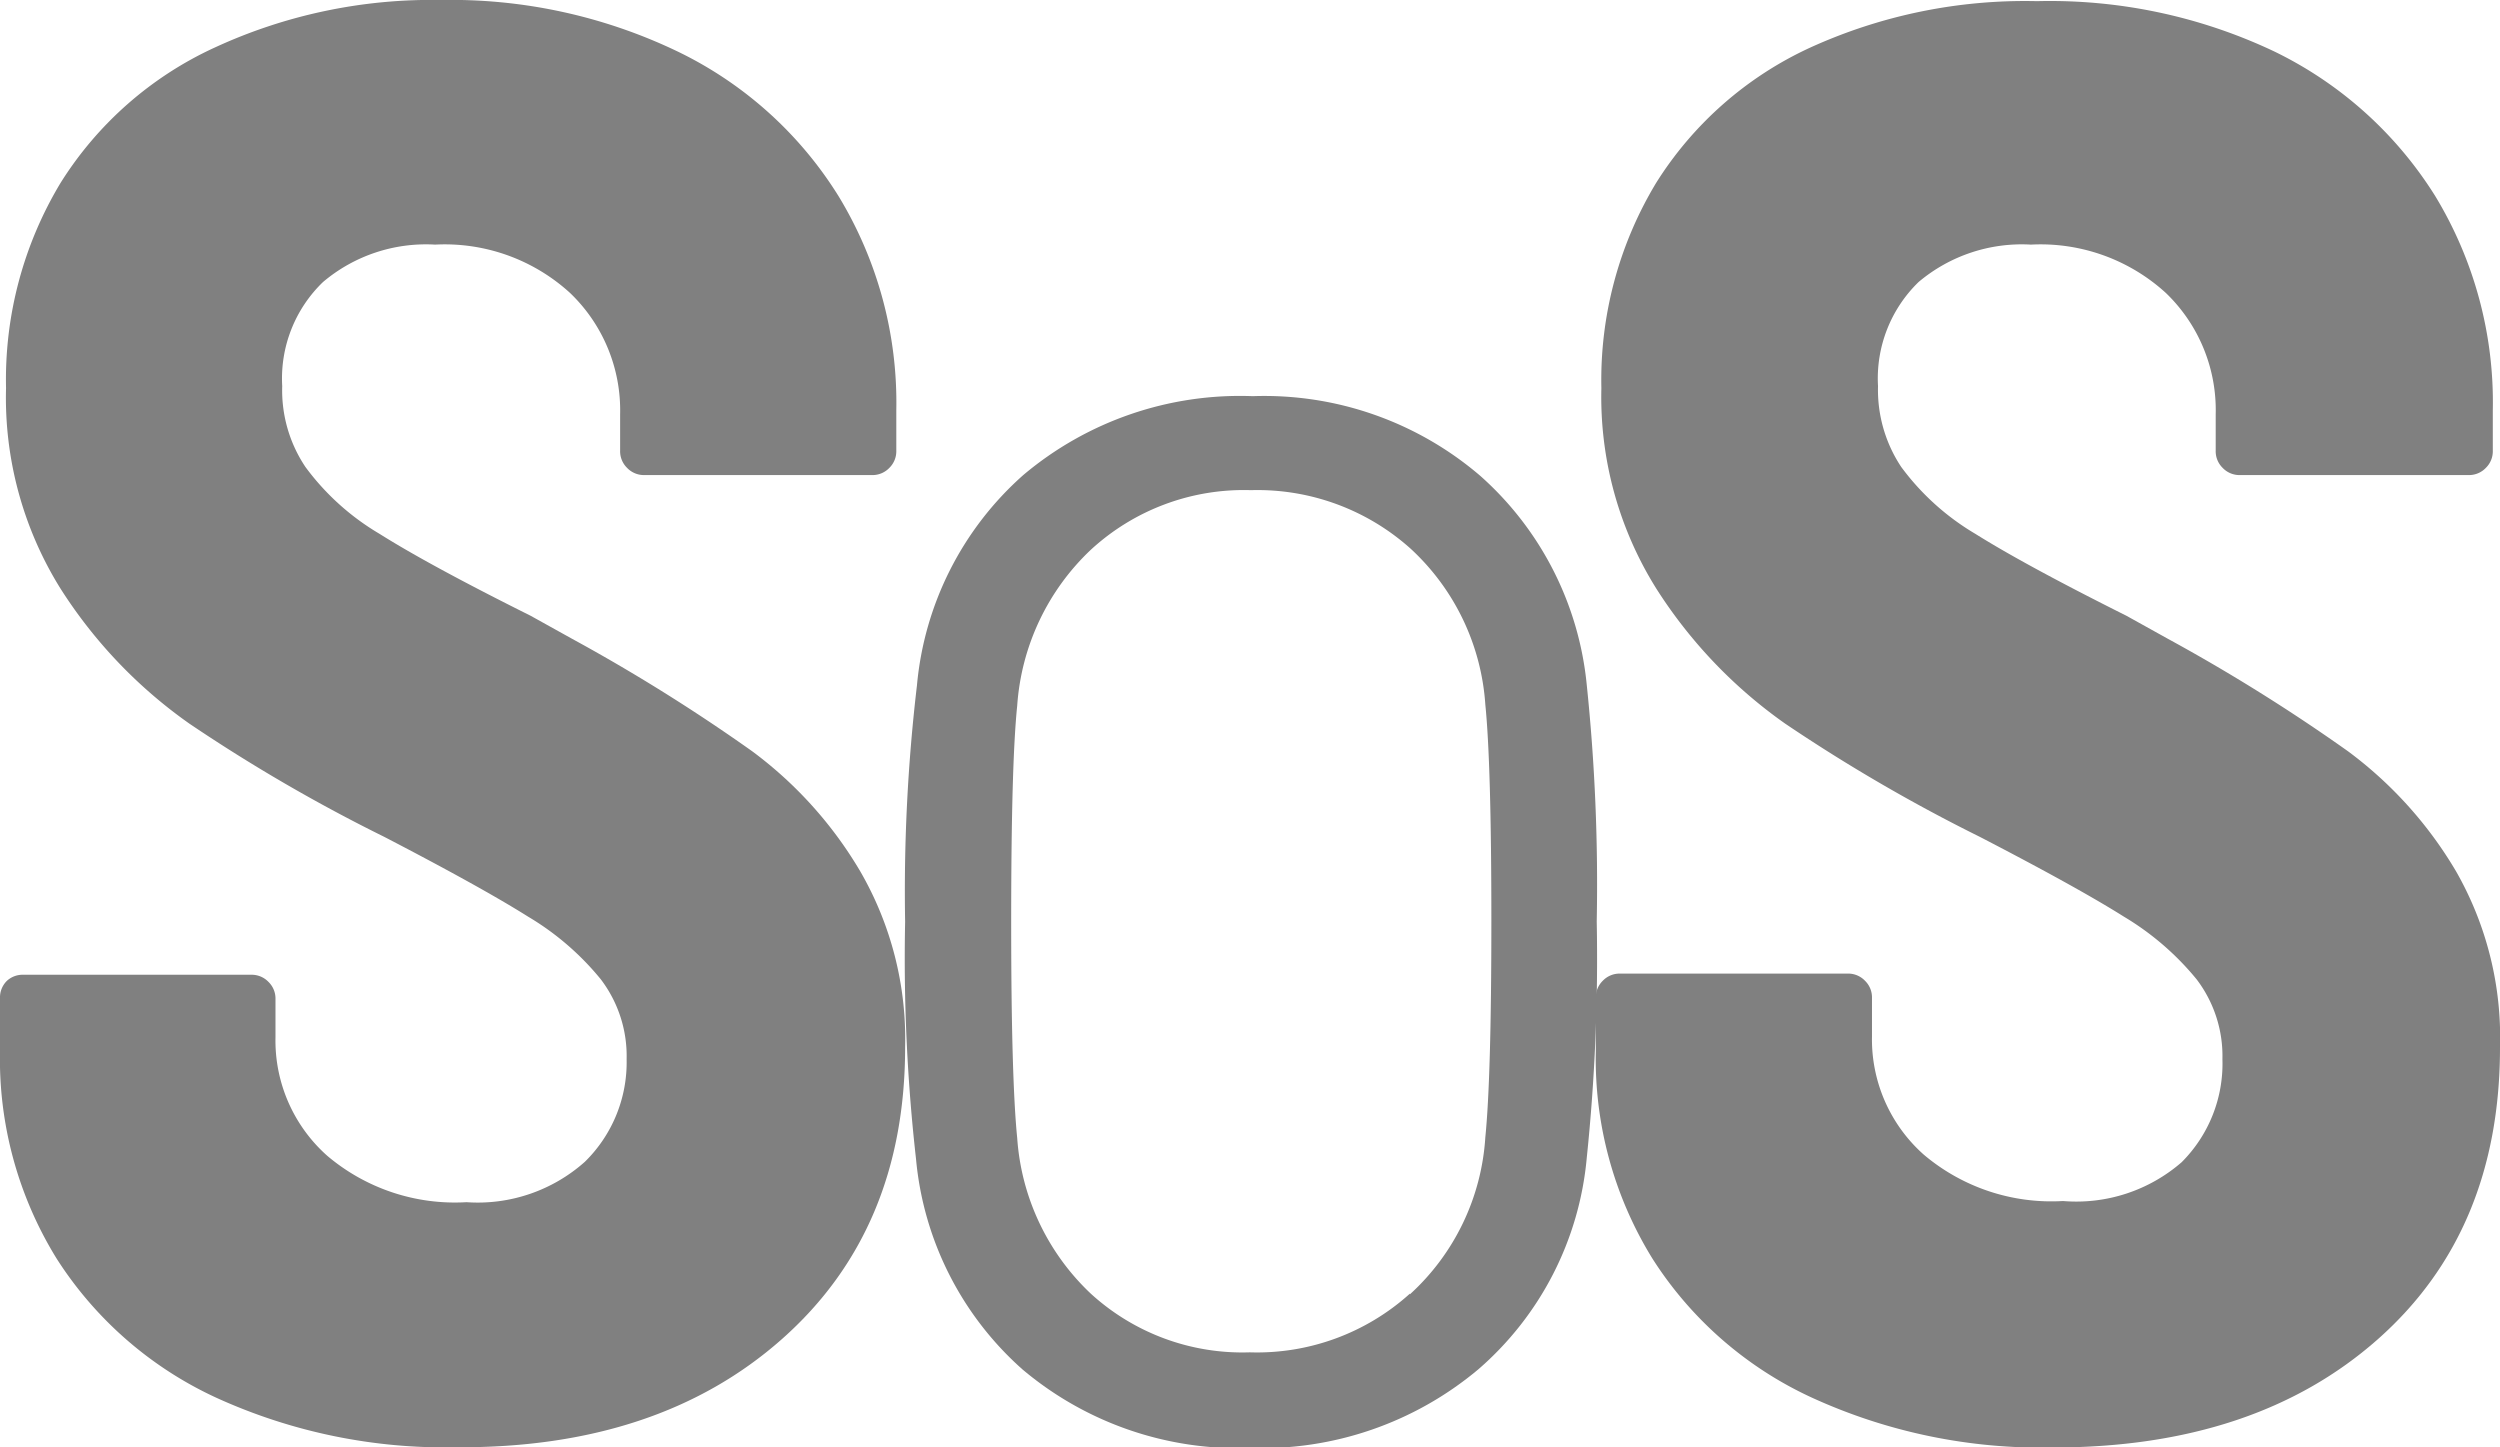
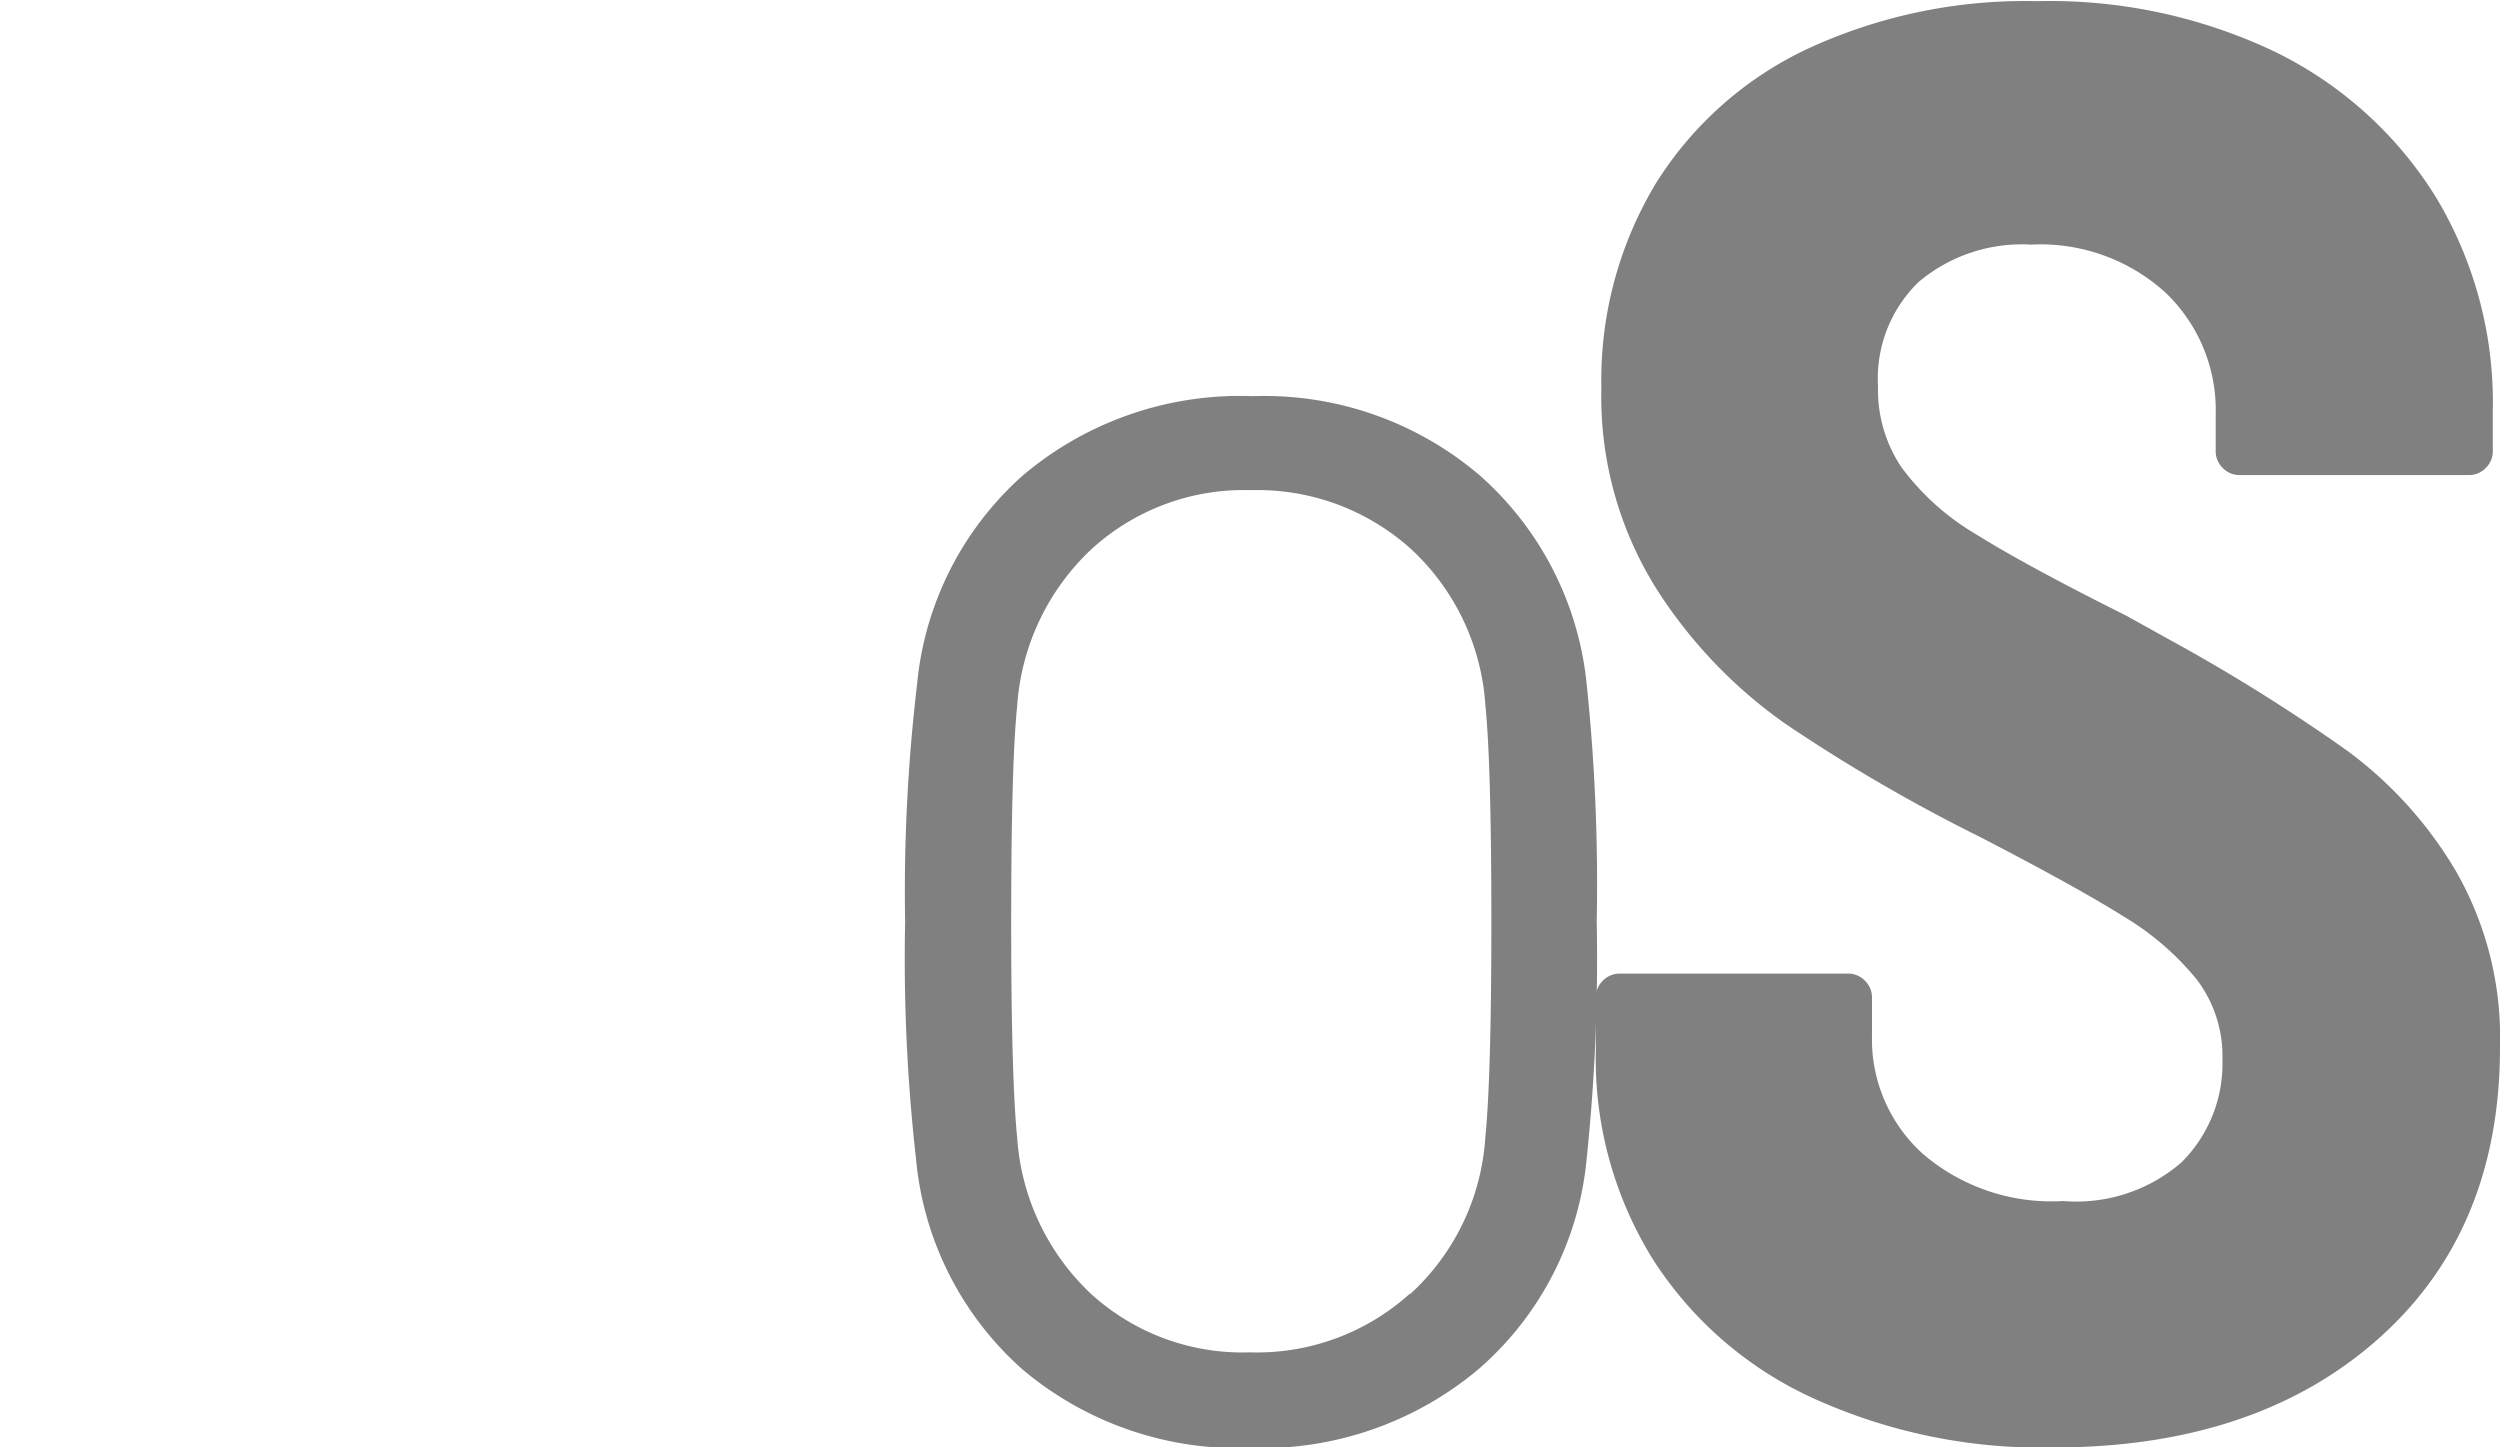
<svg xmlns="http://www.w3.org/2000/svg" width="107.72" height="62.36" viewBox="0 0 107.72 62.36">
  <defs>
    <style>
      .cls-1 {
        fill: gray;
      }
    </style>
  </defs>
  <title>Risorsa 15</title>
  <g id="Livello_2" data-name="Livello 2">
    <g id="Livello_1-2" data-name="Livello 1">
      <g>
-         <path class="cls-1" d="M9.33,60.23a16.2,16.2,0,0,1-6.89-6A16.37,16.37,0,0,1,0,45.29V43a1,1,0,0,1,.3-.74A1,1,0,0,1,1,42h9.84a1,1,0,0,1,.73.31,1,1,0,0,1,.3.74v1.65a6.64,6.64,0,0,0,2.23,5.1,8.51,8.51,0,0,0,6,2,6.94,6.94,0,0,0,5.1-1.74A6,6,0,0,0,27,45.64a5.46,5.46,0,0,0-1.11-3.44,11.83,11.83,0,0,0-3.13-2.7q-2-1.26-6.2-3.44a71.93,71.93,0,0,1-8.4-4.88,20.67,20.67,0,0,1-5.56-5.83A15.55,15.55,0,0,1,.26,16.72,16.42,16.42,0,0,1,2.61,7.88,15.43,15.43,0,0,1,9.25,2.05,22.28,22.28,0,0,1,19,0,22.56,22.56,0,0,1,29.2,2.22a16.71,16.71,0,0,1,6.93,6.23,17.12,17.12,0,0,1,2.49,9.23v1.74a1,1,0,0,1-.3.74,1,1,0,0,1-.73.31H27.74a1,1,0,0,1-.72-.31,1,1,0,0,1-.3-.74V17.86a7,7,0,0,0-2.15-5.23,8,8,0,0,0-5.82-2.09,6.87,6.87,0,0,0-4.83,1.61,5.77,5.77,0,0,0-1.76,4.49,5.93,5.93,0,0,0,1,3.48A10.72,10.72,0,0,0,16.35,23q2.14,1.35,6.51,3.53l1.8,1a77.85,77.85,0,0,1,7.75,4.84,17.49,17.49,0,0,1,4.66,5.18A14.43,14.43,0,0,1,39,45.12Q39,53,33.69,57.7t-14,4.66A23.75,23.75,0,0,1,9.33,60.23Z" />
        <path class="cls-1" d="M78.09,60.23a16.14,16.14,0,0,1-6.89-6,16.37,16.37,0,0,1-2.44-8.93V43a1,1,0,0,1,.3-.74,1,1,0,0,1,.73-.31h9.84a1,1,0,0,1,.73.31,1,1,0,0,1,.3.74v1.65a6.64,6.64,0,0,0,2.23,5.1,8.51,8.51,0,0,0,6,2A6.92,6.92,0,0,0,94,50.08a6,6,0,0,0,1.76-4.44,5.46,5.46,0,0,0-1.11-3.44,12,12,0,0,0-3.13-2.7q-2-1.26-6.21-3.44a72.54,72.54,0,0,1-8.39-4.88,20.67,20.67,0,0,1-5.56-5.83A15.56,15.56,0,0,1,69,16.72a16.43,16.43,0,0,1,2.36-8.84A15.46,15.46,0,0,1,78,2.05a22.32,22.32,0,0,1,9.77-2A22.56,22.56,0,0,1,98,2.22a16.83,16.83,0,0,1,6.93,6.23,17.12,17.12,0,0,1,2.48,9.23v1.74a1,1,0,0,1-.3.74,1,1,0,0,1-.72.31H96.5a1,1,0,0,1-.73-.31,1,1,0,0,1-.3-.74V17.86a7,7,0,0,0-2.14-5.23,8,8,0,0,0-5.82-2.09,6.9,6.9,0,0,0-4.84,1.61,5.79,5.79,0,0,0-1.75,4.49,6,6,0,0,0,1,3.48A10.78,10.78,0,0,0,85.11,23q2.15,1.35,6.51,3.53l1.8,1a77.85,77.85,0,0,1,7.75,4.84,17.49,17.49,0,0,1,4.66,5.18,14.43,14.43,0,0,1,1.89,7.58q0,7.92-5.27,12.58t-14,4.66A23.75,23.75,0,0,1,78.09,60.23Z" />
        <path class="cls-1" d="M44.05,59a13.8,13.8,0,0,1-4.58-9.06A77,77,0,0,1,39,39.72a75.8,75.8,0,0,1,.51-10.19,13.76,13.76,0,0,1,4.58-9.06,14.49,14.49,0,0,1,9.89-3.4,14.3,14.3,0,0,1,9.81,3.44,13.84,13.84,0,0,1,4.58,9,83,83,0,0,1,.43,10.19,83.13,83.13,0,0,1-.43,10.19A13.68,13.68,0,0,1,63.7,59a14.53,14.53,0,0,1-9.84,3.39A14.42,14.42,0,0,1,44.05,59Zm16.7-3.23A10,10,0,0,0,64,49c.17-1.69.26-4.79.26-9.32s-.09-7.64-.26-9.32a10.05,10.05,0,0,0-3.21-6.71,9.88,9.88,0,0,0-6.89-2.53A9.73,9.73,0,0,0,47,23.69a10.2,10.2,0,0,0-3.17,6.71q-.26,2.52-.26,9.32c0,4.53.09,7.63.26,9.32A10.17,10.17,0,0,0,47,55.74a9.68,9.68,0,0,0,6.85,2.53A9.83,9.83,0,0,0,60.75,55.74Z" />
      </g>
    </g>
  </g>
</svg>